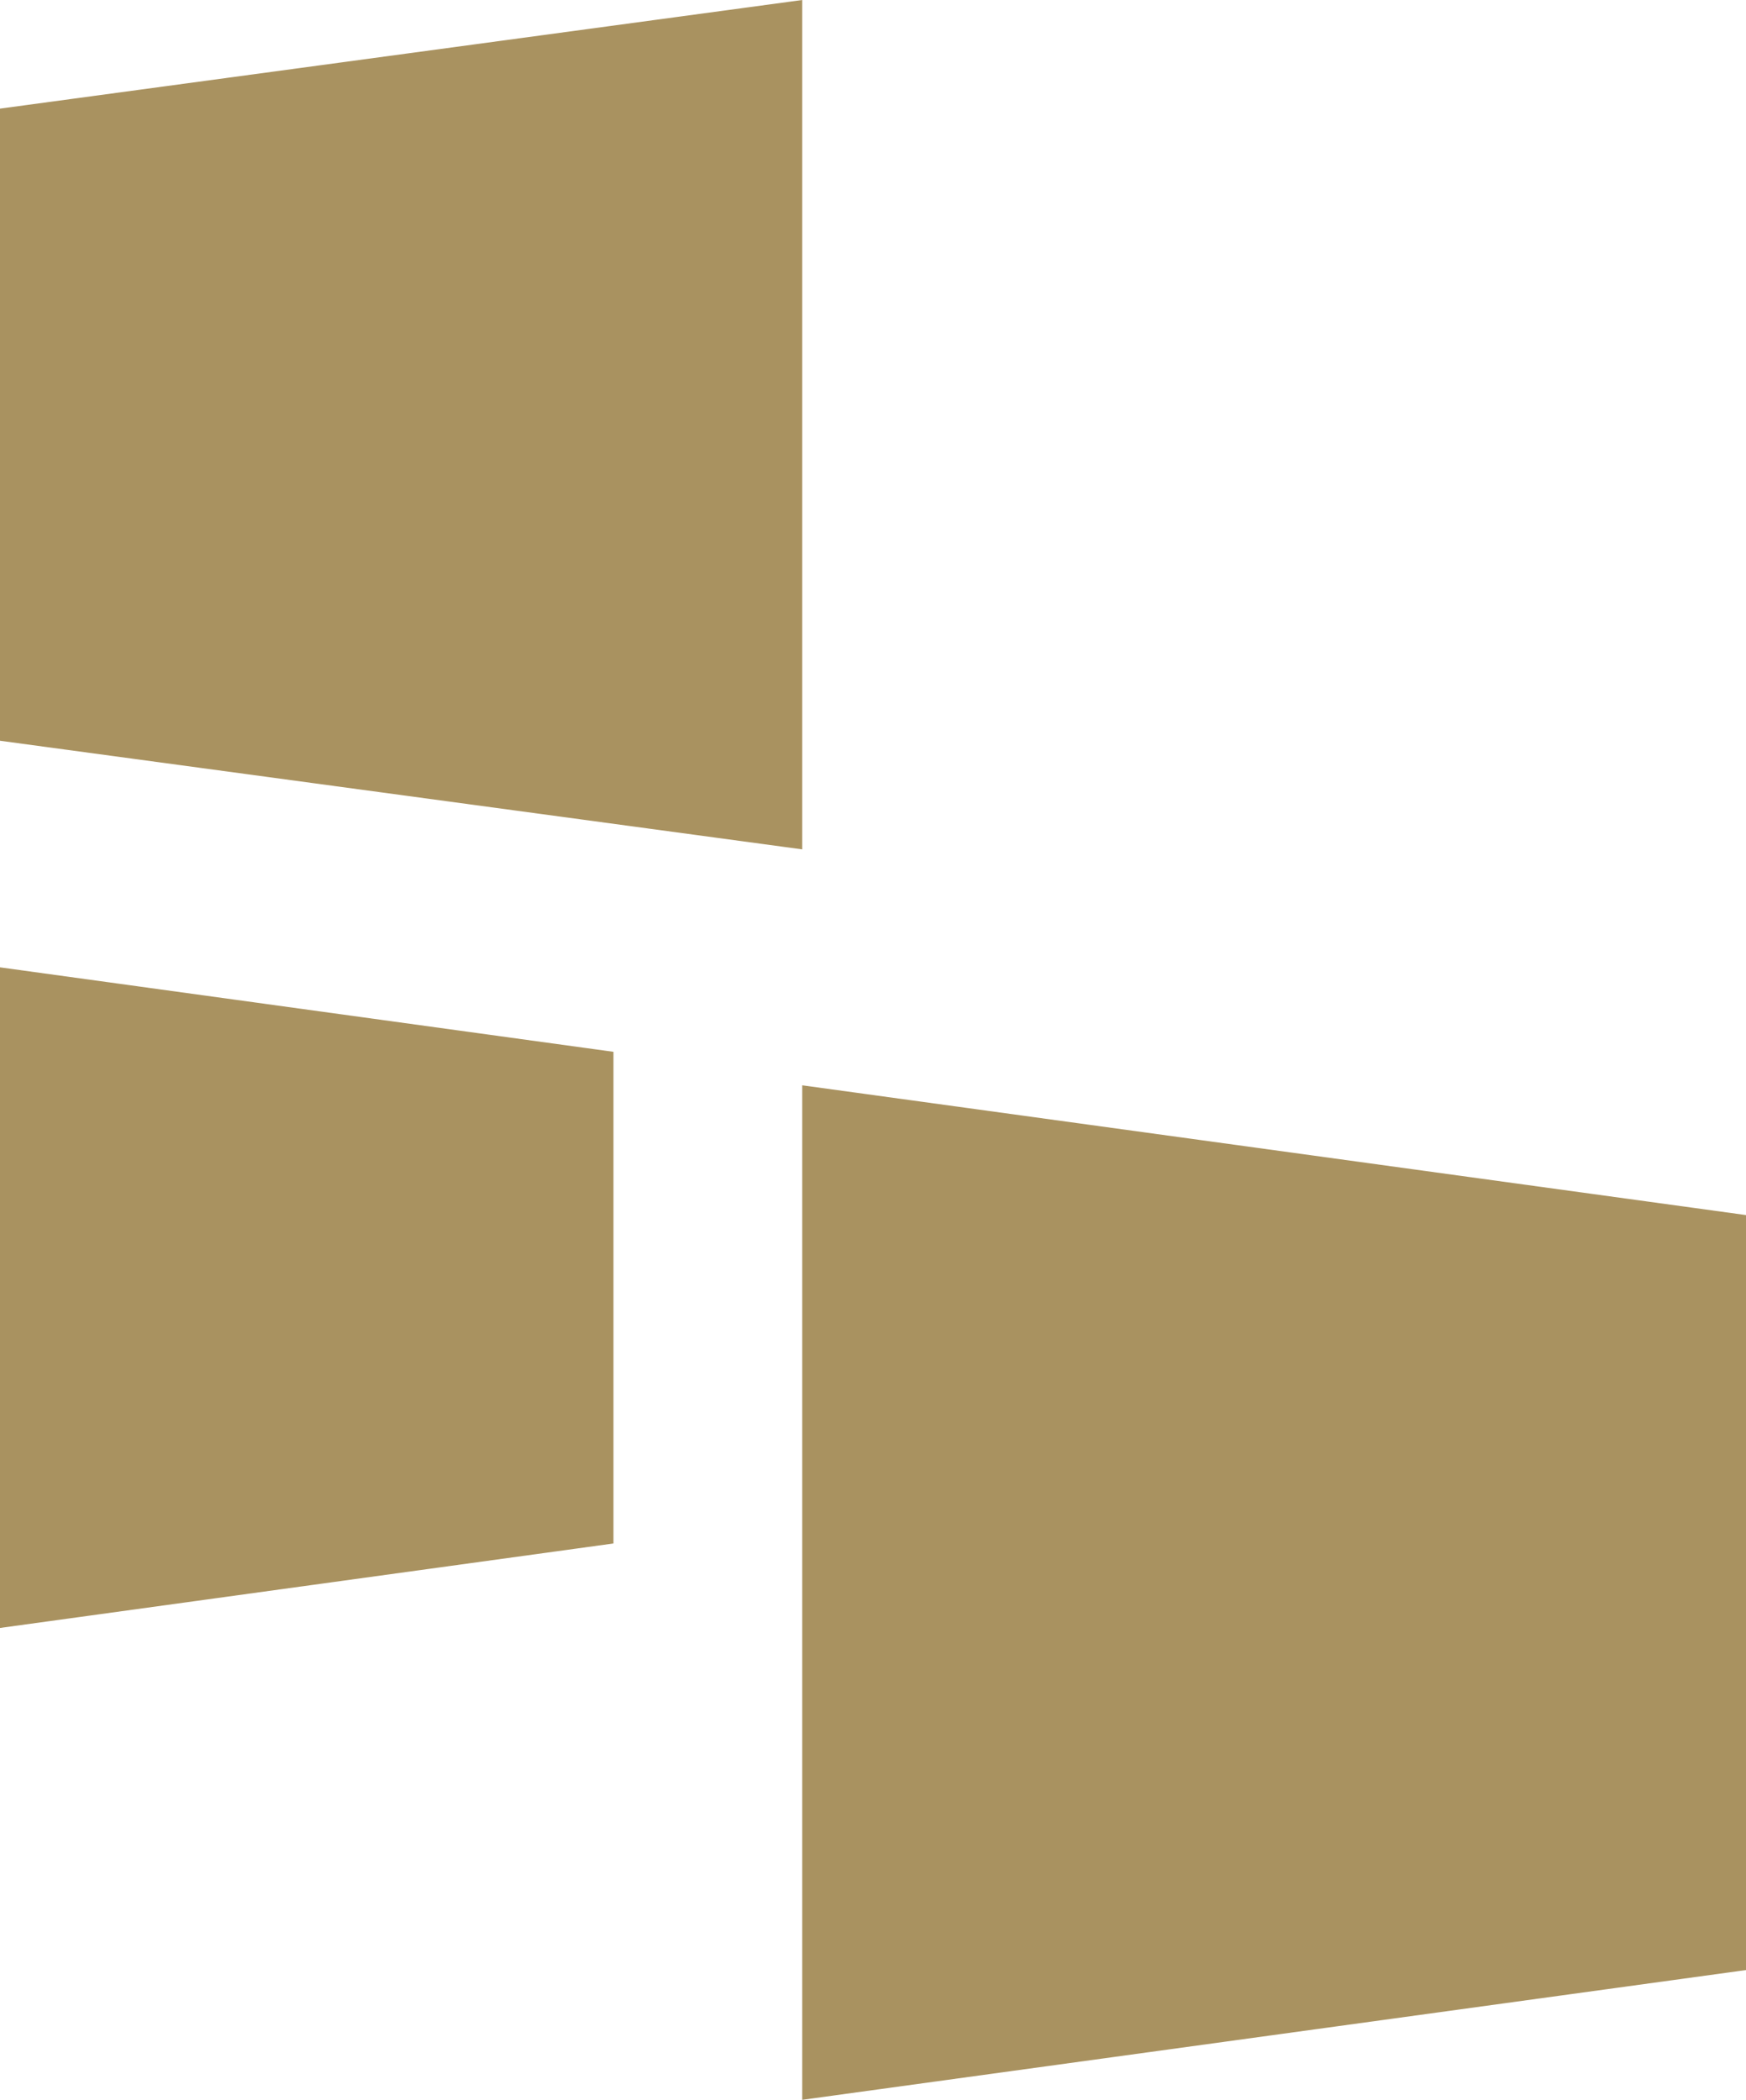
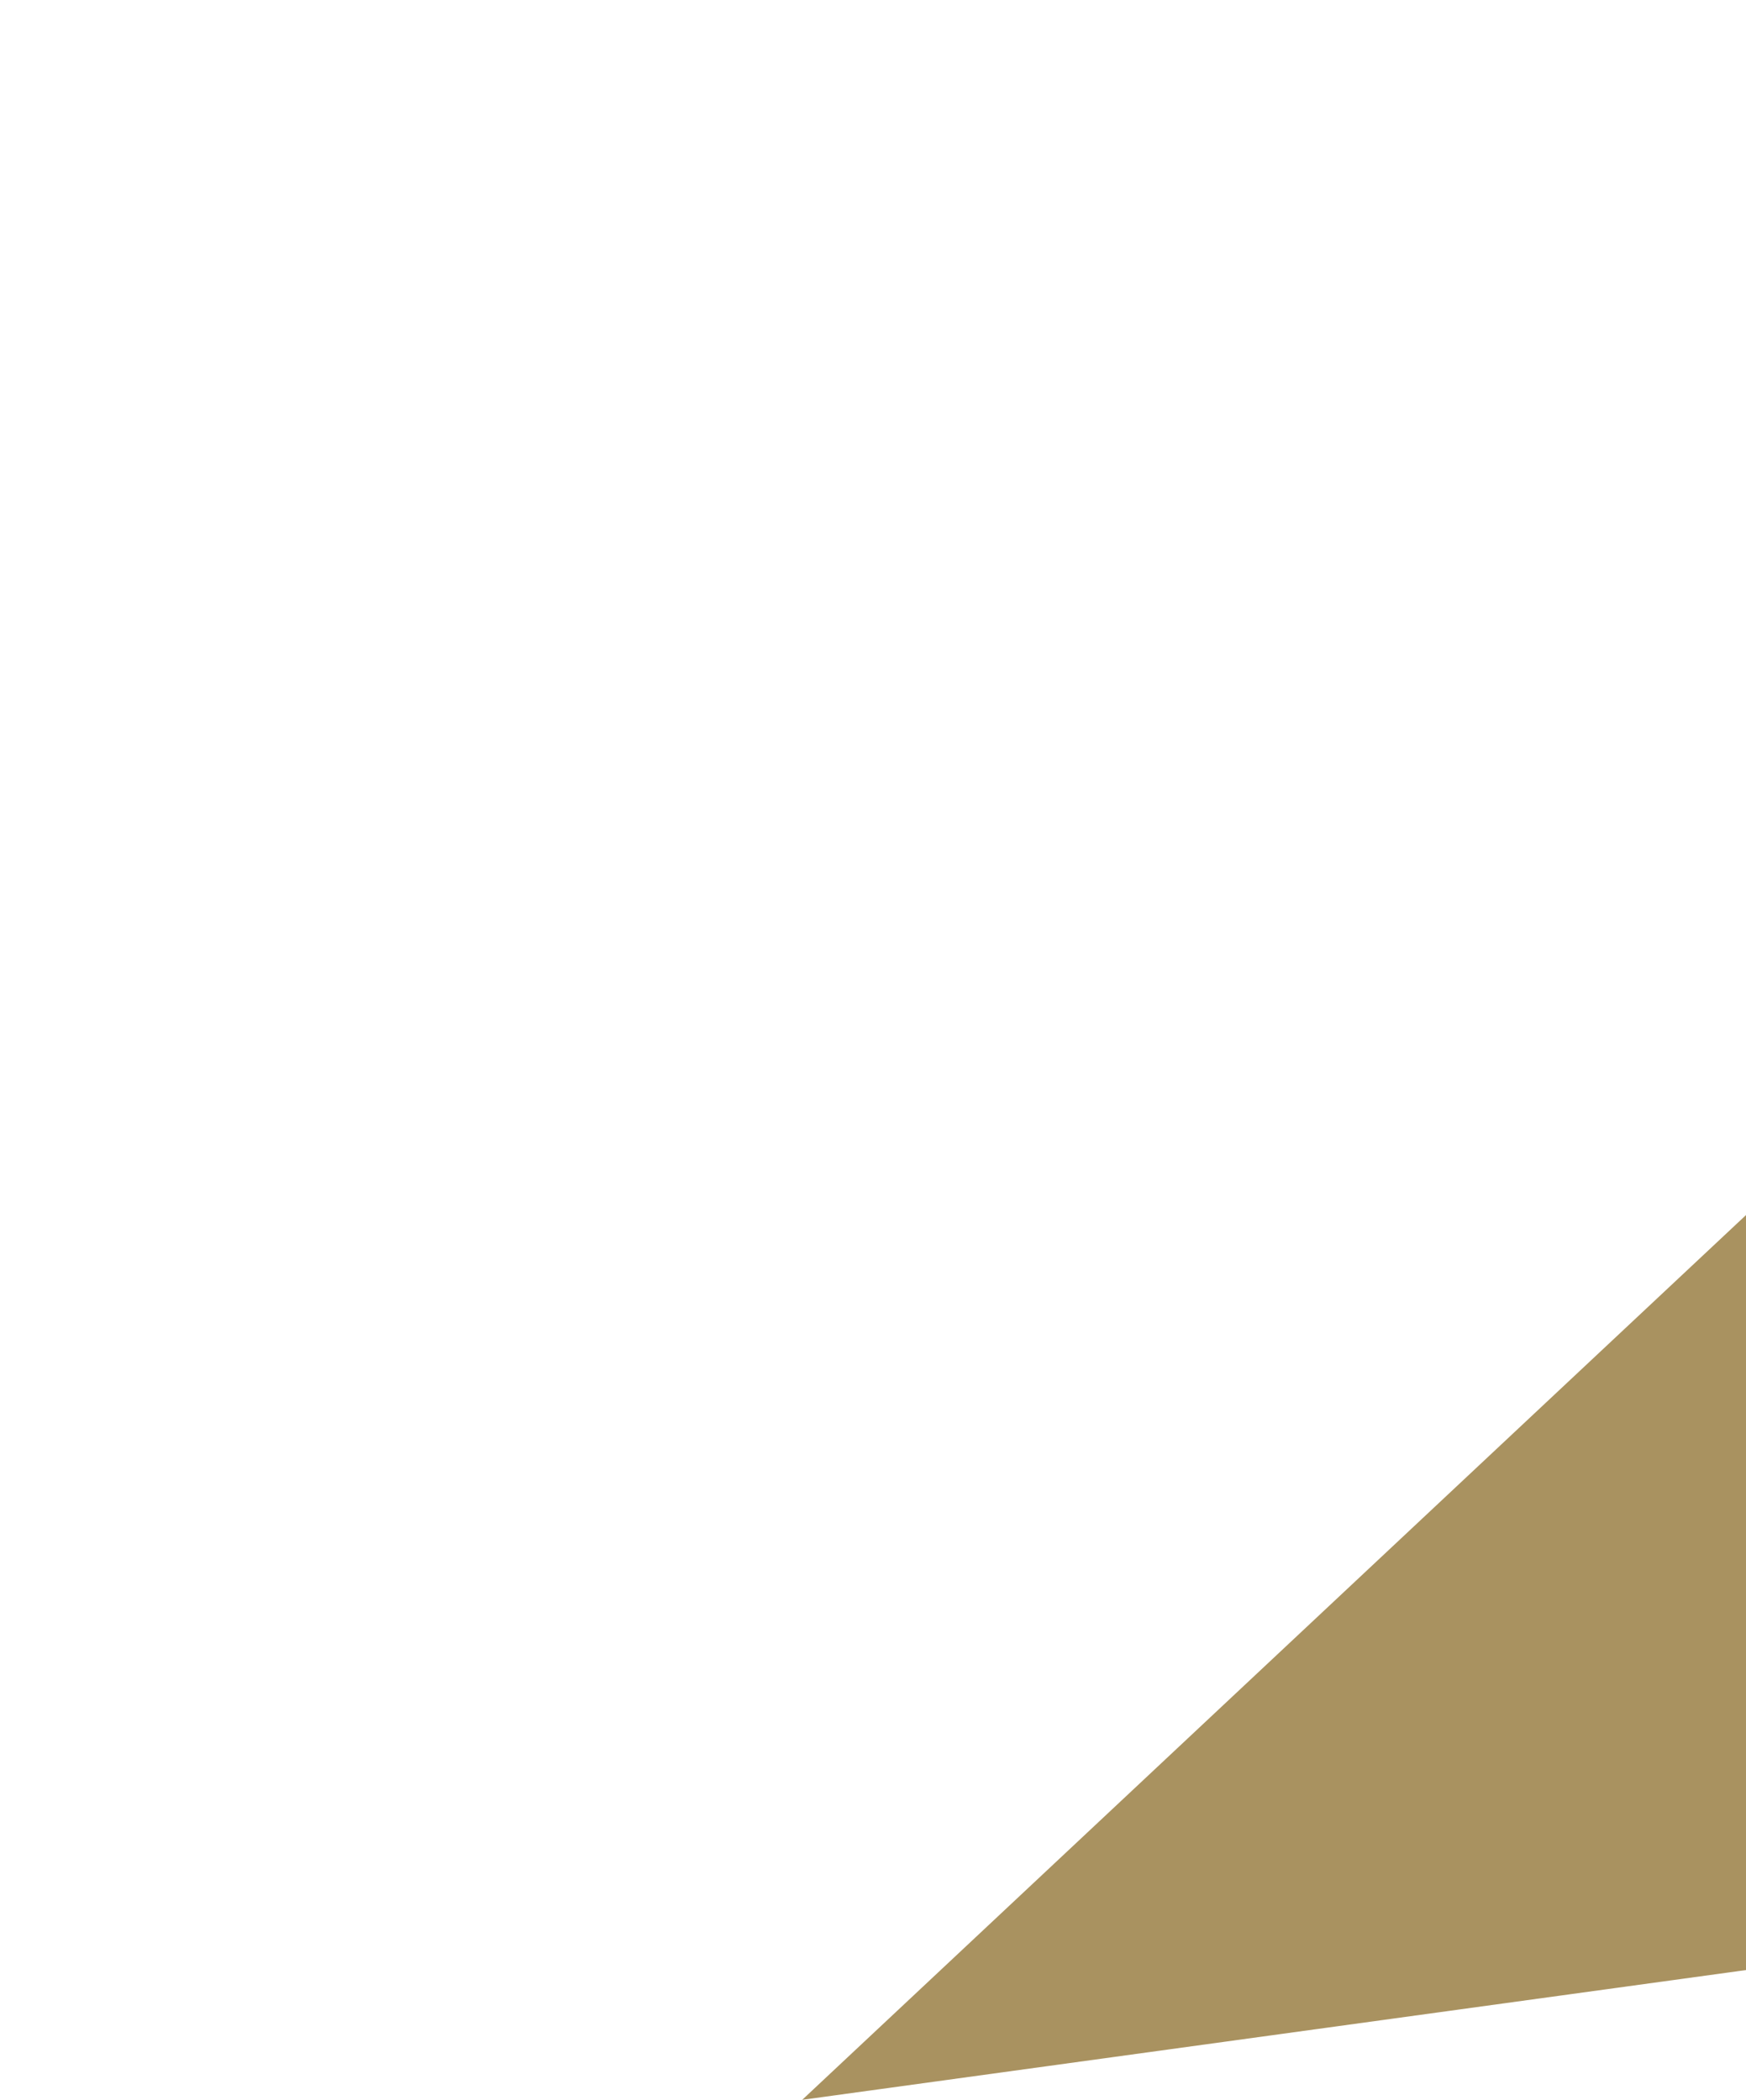
<svg xmlns="http://www.w3.org/2000/svg" width="74" height="89" viewBox="0 0 74 89" fill="none">
-   <path d="M0 4.604V31.396L34 36V0L0 4.604Z" fill="#A99260" />
-   <path d="M26 65.419L26 44.581L5.40489e-07 41L-1.90735e-06 69L26 65.419Z" fill="#A99260" />
-   <path d="M74 83.5L74 51.5L34 46L34 89L74 83.5Z" fill="#A99260" />
+   <path d="M74 83.5L74 51.5L34 89L74 83.5Z" fill="#A99260" />
</svg>